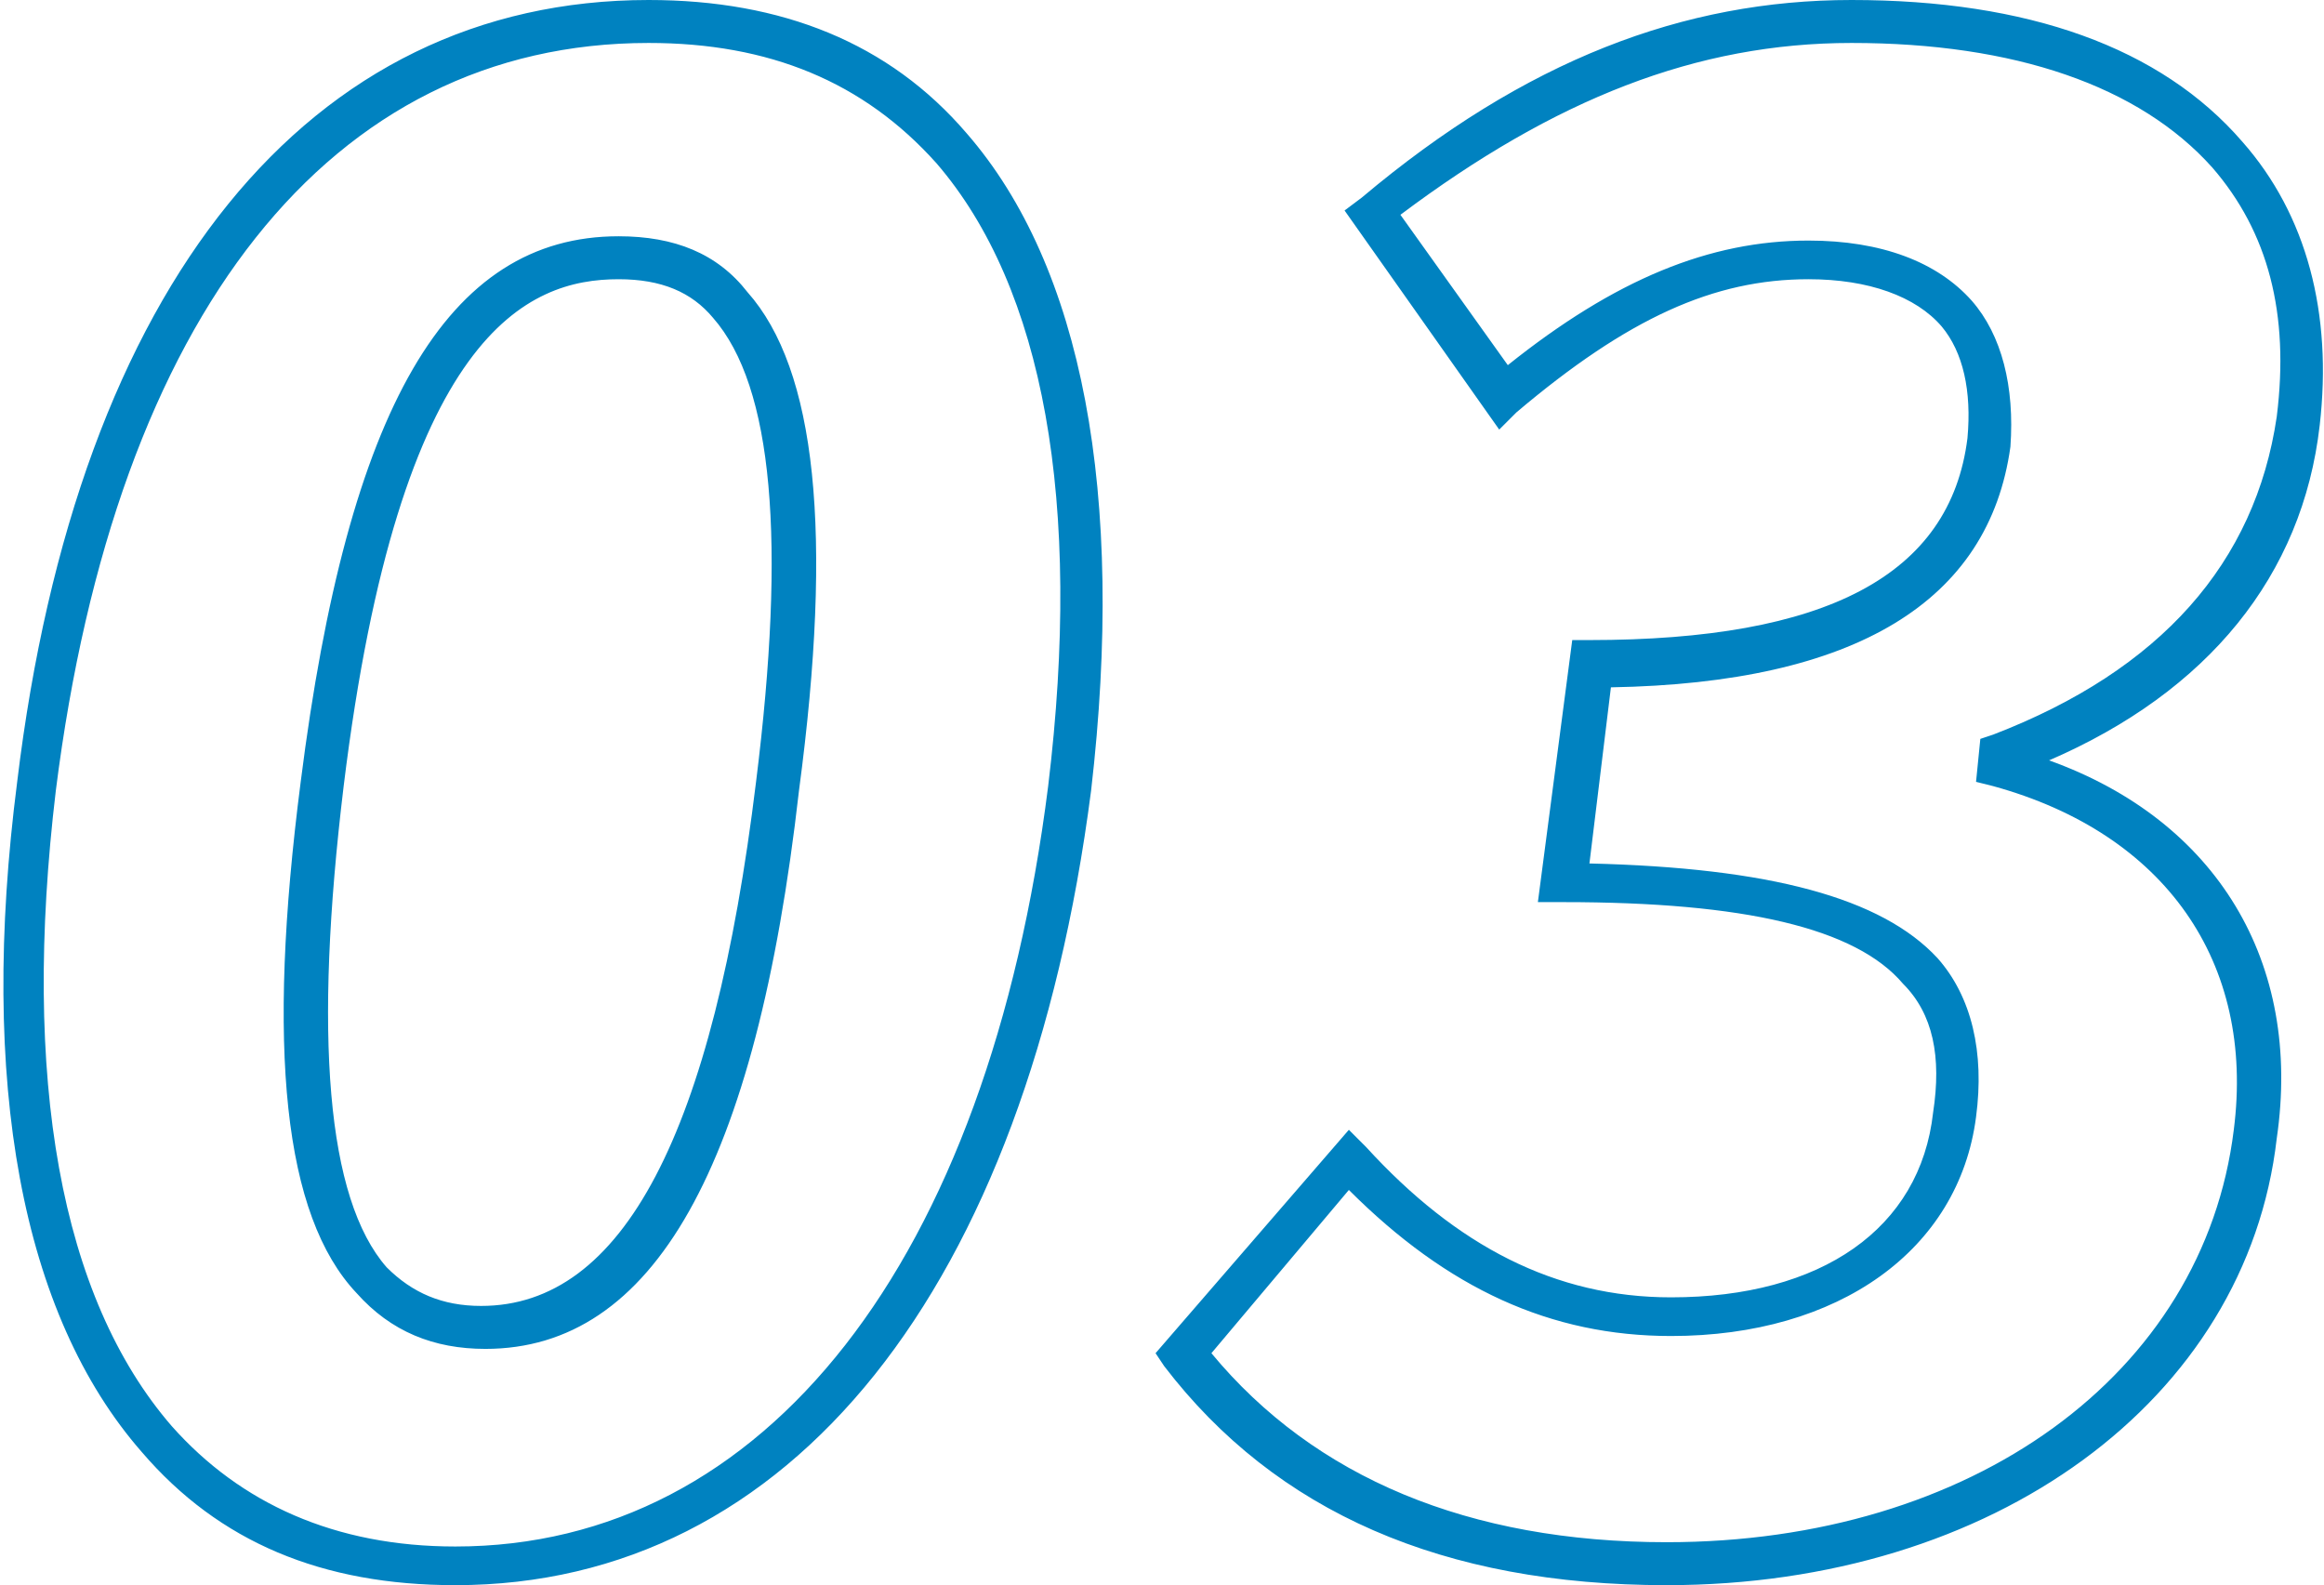
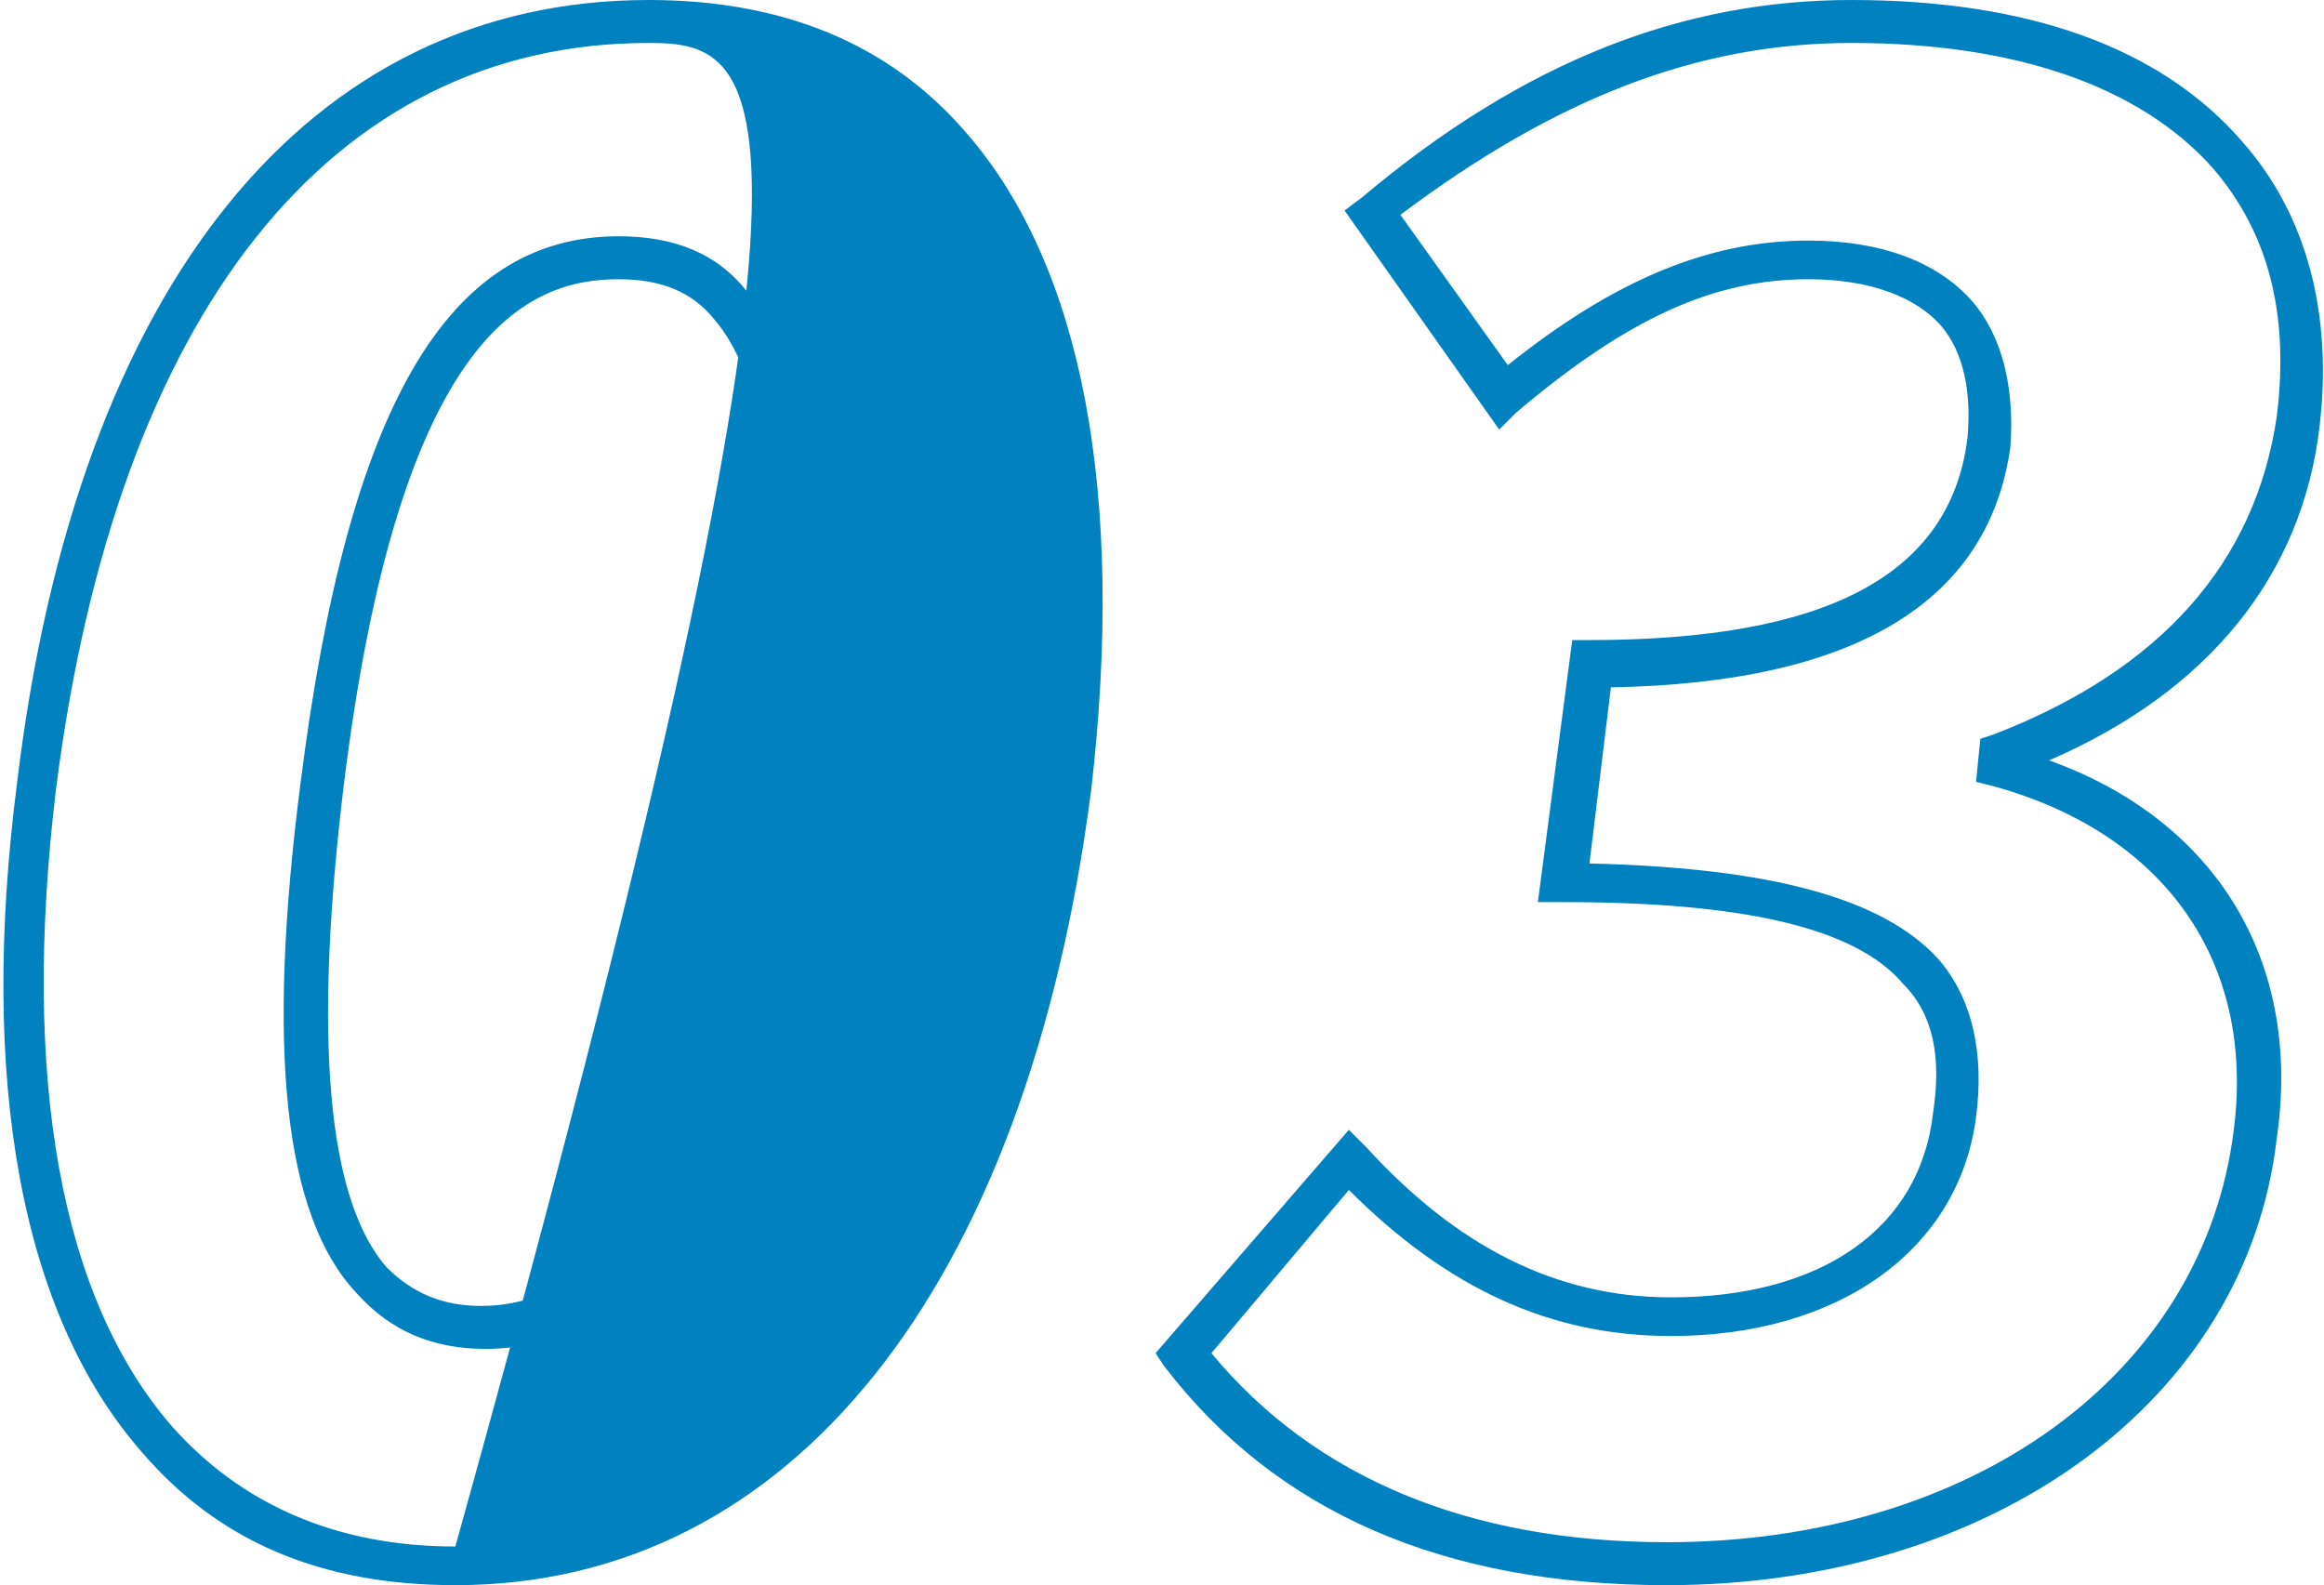
<svg xmlns="http://www.w3.org/2000/svg" xml:space="preserve" width="54.1" height="36.9">
  <switch>
    <g>
      <g fill="#0082C0">
-         <path d="M10.6 36.9c-3.1 0-5.5-1-7.3-3.1C.5 30.6-.5 25.2.4 18.2 1.8 6.6 7.2 0 15.1 0c3.1 0 5.6 1 7.4 3.1 2.7 3.1 3.7 8.4 2.9 15.3-1.5 11.6-7 18.5-14.8 18.5zM15.1 1C7.7 1 2.7 7.3 1.3 18.4c-.8 6.7.1 11.8 2.7 14.8C5.6 35 7.8 36 10.6 36c7.2 0 12.4-6.6 13.8-17.7.8-6.6-.1-11.6-2.6-14.5C20.1 1.9 17.9 1 15.1 1zm-3.8 30.4c-1.2 0-2.2-.4-3-1.3-1.7-1.8-2.1-5.7-1.3-11.9 1.1-8.7 3.4-12.7 7.4-12.7 1.3 0 2.3.4 3 1.3 1.6 1.8 2 5.6 1.2 11.6-1 8.8-3.4 13-7.3 13zm3.1-24.9c-2.1 0-5.1 1.2-6.4 11.8-.7 5.8-.4 9.6 1 11.2.6.6 1.3.9 2.2.9 3.3 0 5.4-4 6.4-12.2.7-5.6.4-9.2-1-10.8-.5-.6-1.2-.9-2.2-.9zM38.8 36.9c-5.2 0-9.1-1.7-11.7-5.1l-.2-.3 4.5-5.2.4.4c2.1 2.3 4.4 3.5 7.1 3.5 3.5 0 5.8-1.6 6.1-4.3.2-1.3 0-2.3-.7-3-1.1-1.3-3.7-1.9-7.9-1.9h-.6l.8-6.1h.4c5.5 0 8.4-1.5 8.8-4.7.1-1.1-.1-2-.6-2.6-.6-.7-1.7-1.1-3.1-1.1-2.2 0-4.2.9-6.8 3.1l-.4.4-3.6-5.1.4-.3C35.5 1.4 39.2 0 43.1 0c4.1 0 7.2 1.1 9.1 3.3 1.5 1.7 2.1 4 1.8 6.6-.4 3.5-2.6 6.2-6.3 7.8 3.9 1.4 5.9 4.7 5.3 8.8-.7 6.1-6.6 10.4-14.2 10.4zm-10.6-5.4c2.4 2.9 6 4.4 10.6 4.4 7.1 0 12.5-3.9 13.2-9.6.5-3.9-1.6-6.9-5.6-8l-.4-.1.1-1 .3-.1c3.9-1.5 6.1-4 6.6-7.4.3-2.4-.2-4.3-1.5-5.8C49.8 2 46.9 1 43.1 1c-3.6 0-6.9 1.3-10.5 4l2.5 3.5c2.5-2 4.7-2.9 7-2.9 1.7 0 3 .5 3.8 1.4.7.8 1 2 .9 3.4-.5 3.6-3.6 5.5-9.3 5.6l-.5 4.1c4.2.1 6.8.8 8.1 2.2.8.9 1.1 2.2.9 3.7-.4 3.1-3.2 5.1-7.1 5.1-2.8 0-5.2-1.1-7.5-3.4l-3.2 3.8z" />
+         <path d="M10.6 36.9c-3.1 0-5.5-1-7.3-3.1C.5 30.6-.5 25.2.4 18.2 1.8 6.6 7.2 0 15.1 0c3.1 0 5.6 1 7.4 3.1 2.7 3.1 3.7 8.4 2.9 15.3-1.5 11.6-7 18.5-14.8 18.5zM15.1 1C7.7 1 2.7 7.3 1.3 18.4c-.8 6.7.1 11.8 2.7 14.8C5.6 35 7.8 36 10.6 36C20.1 1.9 17.9 1 15.1 1zm-3.8 30.4c-1.2 0-2.2-.4-3-1.3-1.7-1.8-2.1-5.7-1.3-11.9 1.1-8.7 3.4-12.7 7.4-12.7 1.3 0 2.3.4 3 1.3 1.6 1.8 2 5.6 1.2 11.6-1 8.8-3.4 13-7.3 13zm3.1-24.9c-2.1 0-5.1 1.2-6.4 11.8-.7 5.8-.4 9.6 1 11.2.6.6 1.3.9 2.2.9 3.3 0 5.4-4 6.4-12.2.7-5.6.4-9.2-1-10.8-.5-.6-1.2-.9-2.2-.9zM38.8 36.9c-5.2 0-9.1-1.7-11.7-5.1l-.2-.3 4.5-5.2.4.4c2.1 2.3 4.4 3.5 7.1 3.5 3.5 0 5.8-1.6 6.1-4.3.2-1.3 0-2.3-.7-3-1.1-1.3-3.7-1.9-7.9-1.9h-.6l.8-6.1h.4c5.5 0 8.4-1.5 8.8-4.7.1-1.1-.1-2-.6-2.6-.6-.7-1.7-1.1-3.1-1.1-2.2 0-4.2.9-6.8 3.1l-.4.4-3.6-5.1.4-.3C35.5 1.4 39.2 0 43.1 0c4.1 0 7.2 1.1 9.1 3.3 1.5 1.7 2.1 4 1.8 6.6-.4 3.5-2.6 6.2-6.3 7.8 3.9 1.4 5.9 4.7 5.3 8.8-.7 6.1-6.6 10.4-14.2 10.4zm-10.6-5.4c2.4 2.9 6 4.4 10.6 4.4 7.1 0 12.5-3.9 13.2-9.6.5-3.9-1.6-6.9-5.6-8l-.4-.1.1-1 .3-.1c3.9-1.5 6.1-4 6.6-7.4.3-2.4-.2-4.3-1.5-5.8C49.8 2 46.9 1 43.1 1c-3.6 0-6.9 1.3-10.5 4l2.5 3.5c2.5-2 4.7-2.9 7-2.9 1.7 0 3 .5 3.8 1.4.7.8 1 2 .9 3.4-.5 3.6-3.6 5.5-9.3 5.6l-.5 4.1c4.2.1 6.8.8 8.1 2.2.8.9 1.1 2.2.9 3.7-.4 3.1-3.2 5.1-7.1 5.1-2.8 0-5.2-1.1-7.5-3.4l-3.2 3.8z" />
      </g>
    </g>
  </switch>
</svg>